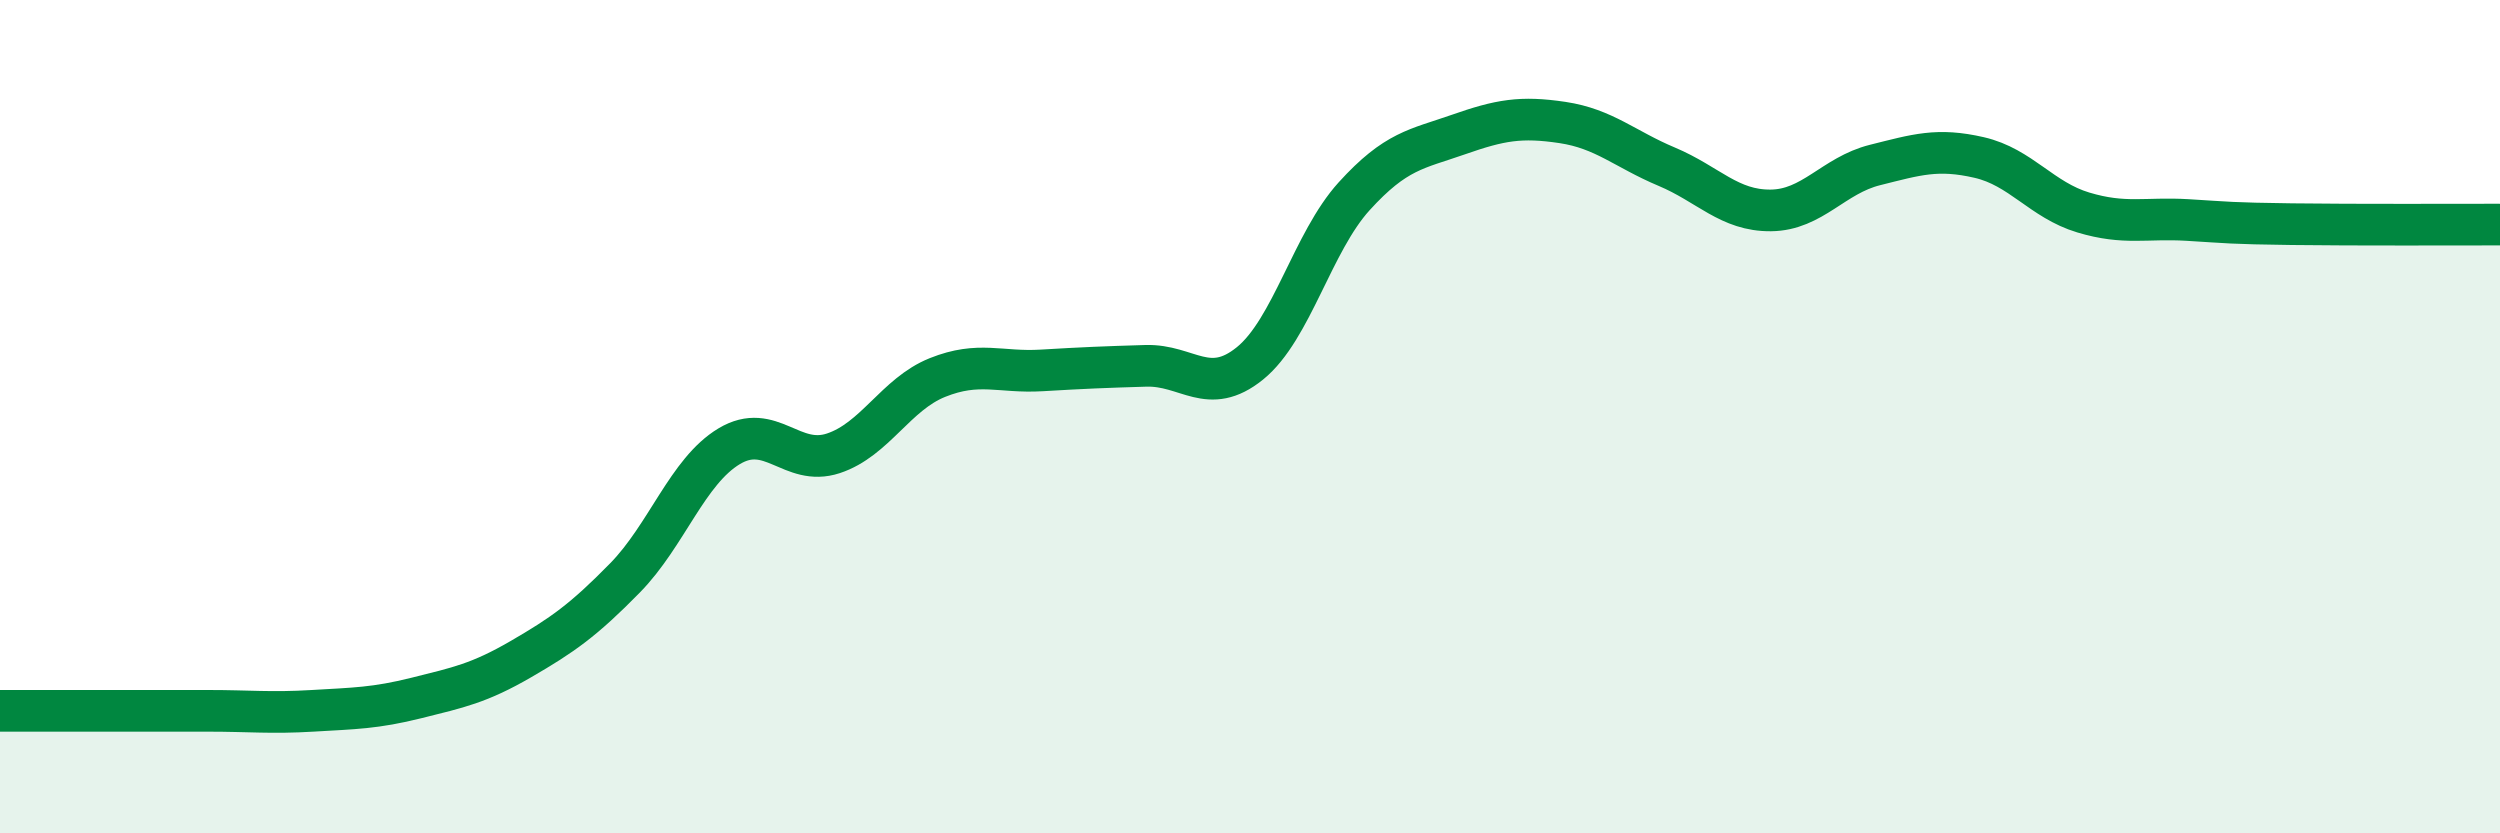
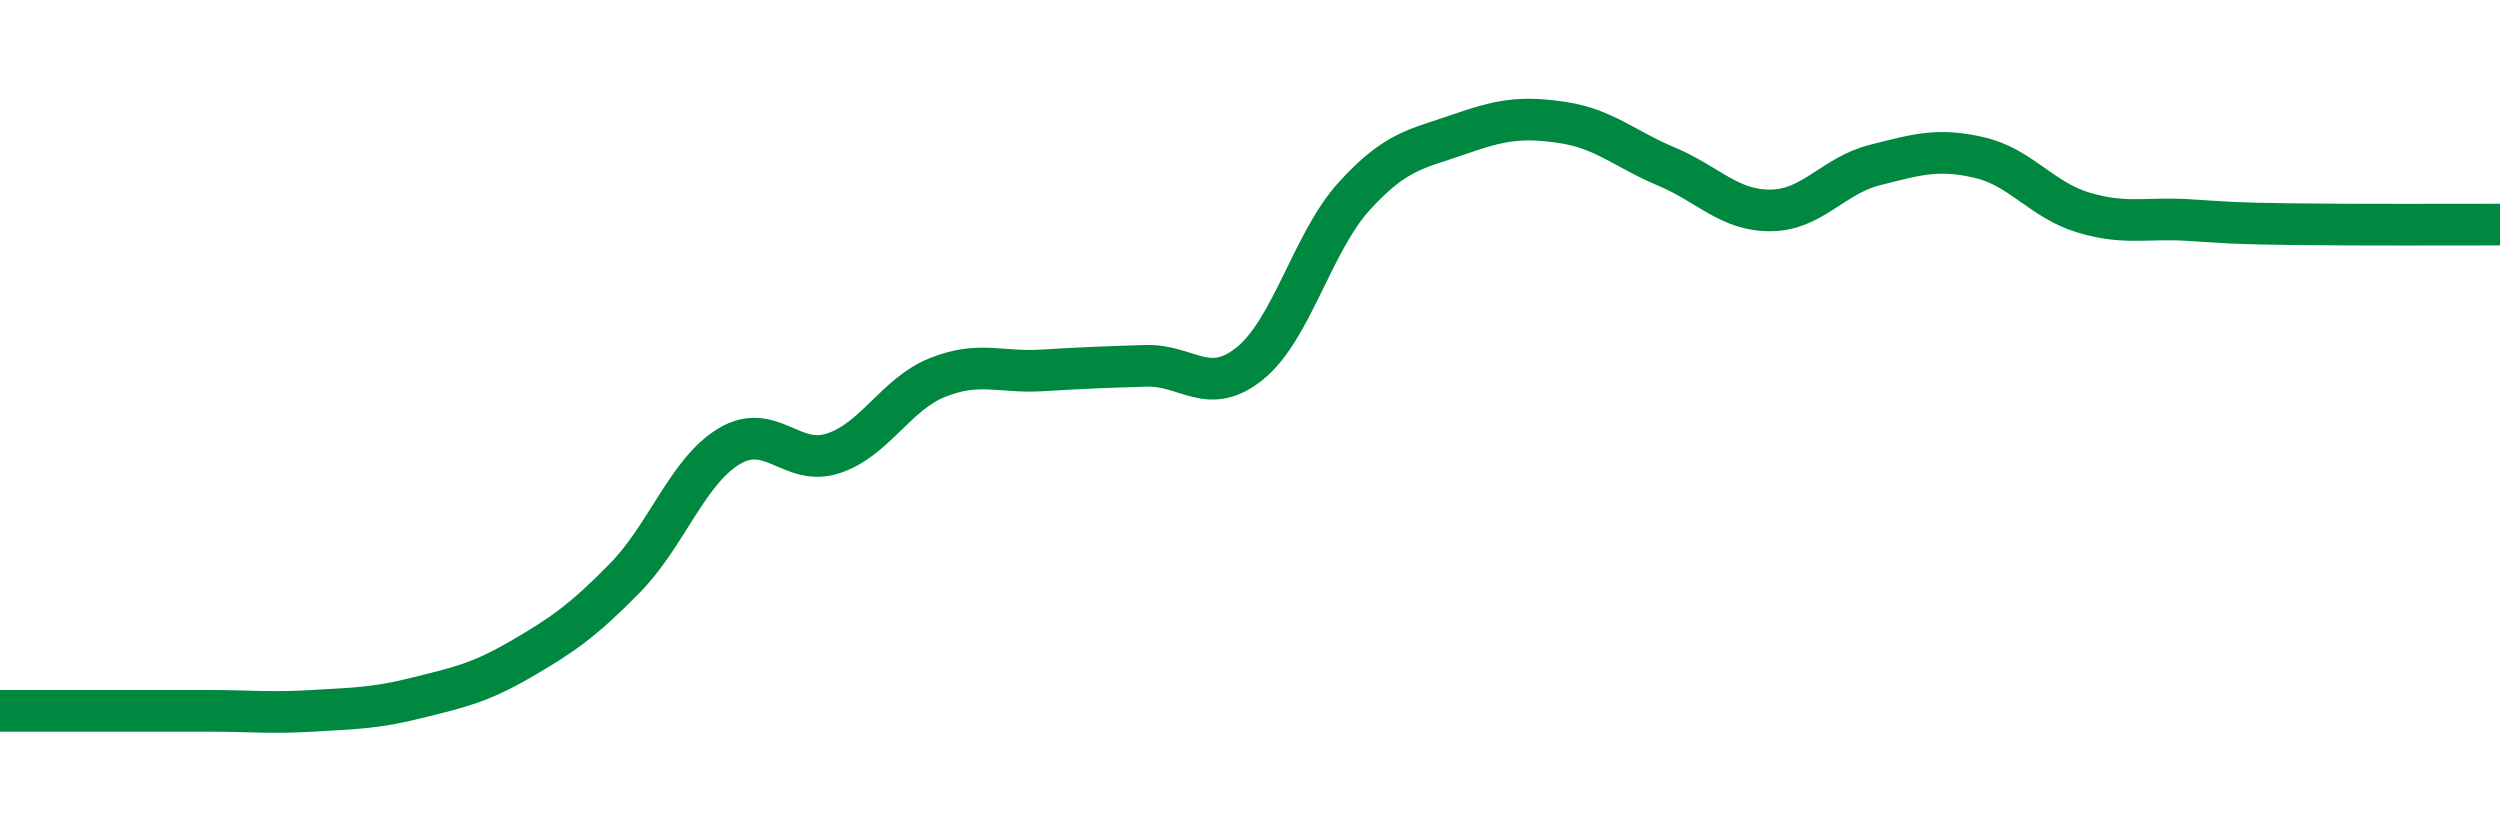
<svg xmlns="http://www.w3.org/2000/svg" width="60" height="20" viewBox="0 0 60 20">
-   <path d="M 0,17.06 C 0.5,17.06 1.5,17.06 2.5,17.06 C 3.5,17.06 4,17.06 5,17.06 C 6,17.06 6.5,17.12 7.5,17.06 C 8.5,17 9,17 10,16.75 C 11,16.5 11.5,16.4 12.5,15.82 C 13.5,15.24 14,14.89 15,13.87 C 16,12.85 16.5,11.31 17.5,10.71 C 18.5,10.11 19,11.21 20,10.88 C 21,10.55 21.5,9.46 22.5,9.06 C 23.5,8.66 24,8.95 25,8.89 C 26,8.83 26.5,8.81 27.5,8.78 C 28.5,8.75 29,9.53 30,8.72 C 31,7.91 31.5,5.81 32.5,4.71 C 33.5,3.61 34,3.58 35,3.23 C 36,2.88 36.5,2.79 37.5,2.94 C 38.5,3.09 39,3.58 40,4 C 41,4.42 41.5,5.06 42.5,5.05 C 43.5,5.04 44,4.21 45,3.96 C 46,3.71 46.5,3.55 47.5,3.78 C 48.5,4.01 49,4.8 50,5.1 C 51,5.4 51.5,5.22 52.5,5.28 C 53.5,5.34 53.5,5.36 55,5.38 C 56.5,5.4 59,5.39 60,5.39L60 20L0 20Z" fill="#008740" opacity="0.1" stroke-linecap="round" stroke-linejoin="round" />
  <path d="M 0,17.06 C 0.5,17.06 1.5,17.06 2.5,17.06 C 3.5,17.06 4,17.06 5,17.06 C 6,17.06 6.5,17.12 7.5,17.06 C 8.5,17 9,17 10,16.75 C 11,16.5 11.5,16.4 12.5,15.82 C 13.5,15.24 14,14.89 15,13.87 C 16,12.85 16.5,11.31 17.5,10.71 C 18.5,10.11 19,11.21 20,10.88 C 21,10.55 21.5,9.46 22.5,9.06 C 23.5,8.66 24,8.95 25,8.89 C 26,8.83 26.5,8.81 27.5,8.78 C 28.5,8.75 29,9.53 30,8.72 C 31,7.91 31.5,5.81 32.5,4.71 C 33.5,3.61 34,3.58 35,3.23 C 36,2.88 36.5,2.79 37.5,2.94 C 38.5,3.09 39,3.58 40,4 C 41,4.42 41.5,5.06 42.5,5.05 C 43.5,5.04 44,4.21 45,3.96 C 46,3.71 46.5,3.55 47.5,3.78 C 48.5,4.01 49,4.8 50,5.1 C 51,5.4 51.5,5.22 52.5,5.28 C 53.5,5.34 53.5,5.36 55,5.38 C 56.5,5.4 59,5.39 60,5.39" stroke="#008740" stroke-width="1" fill="none" stroke-linecap="round" stroke-linejoin="round" />
</svg>